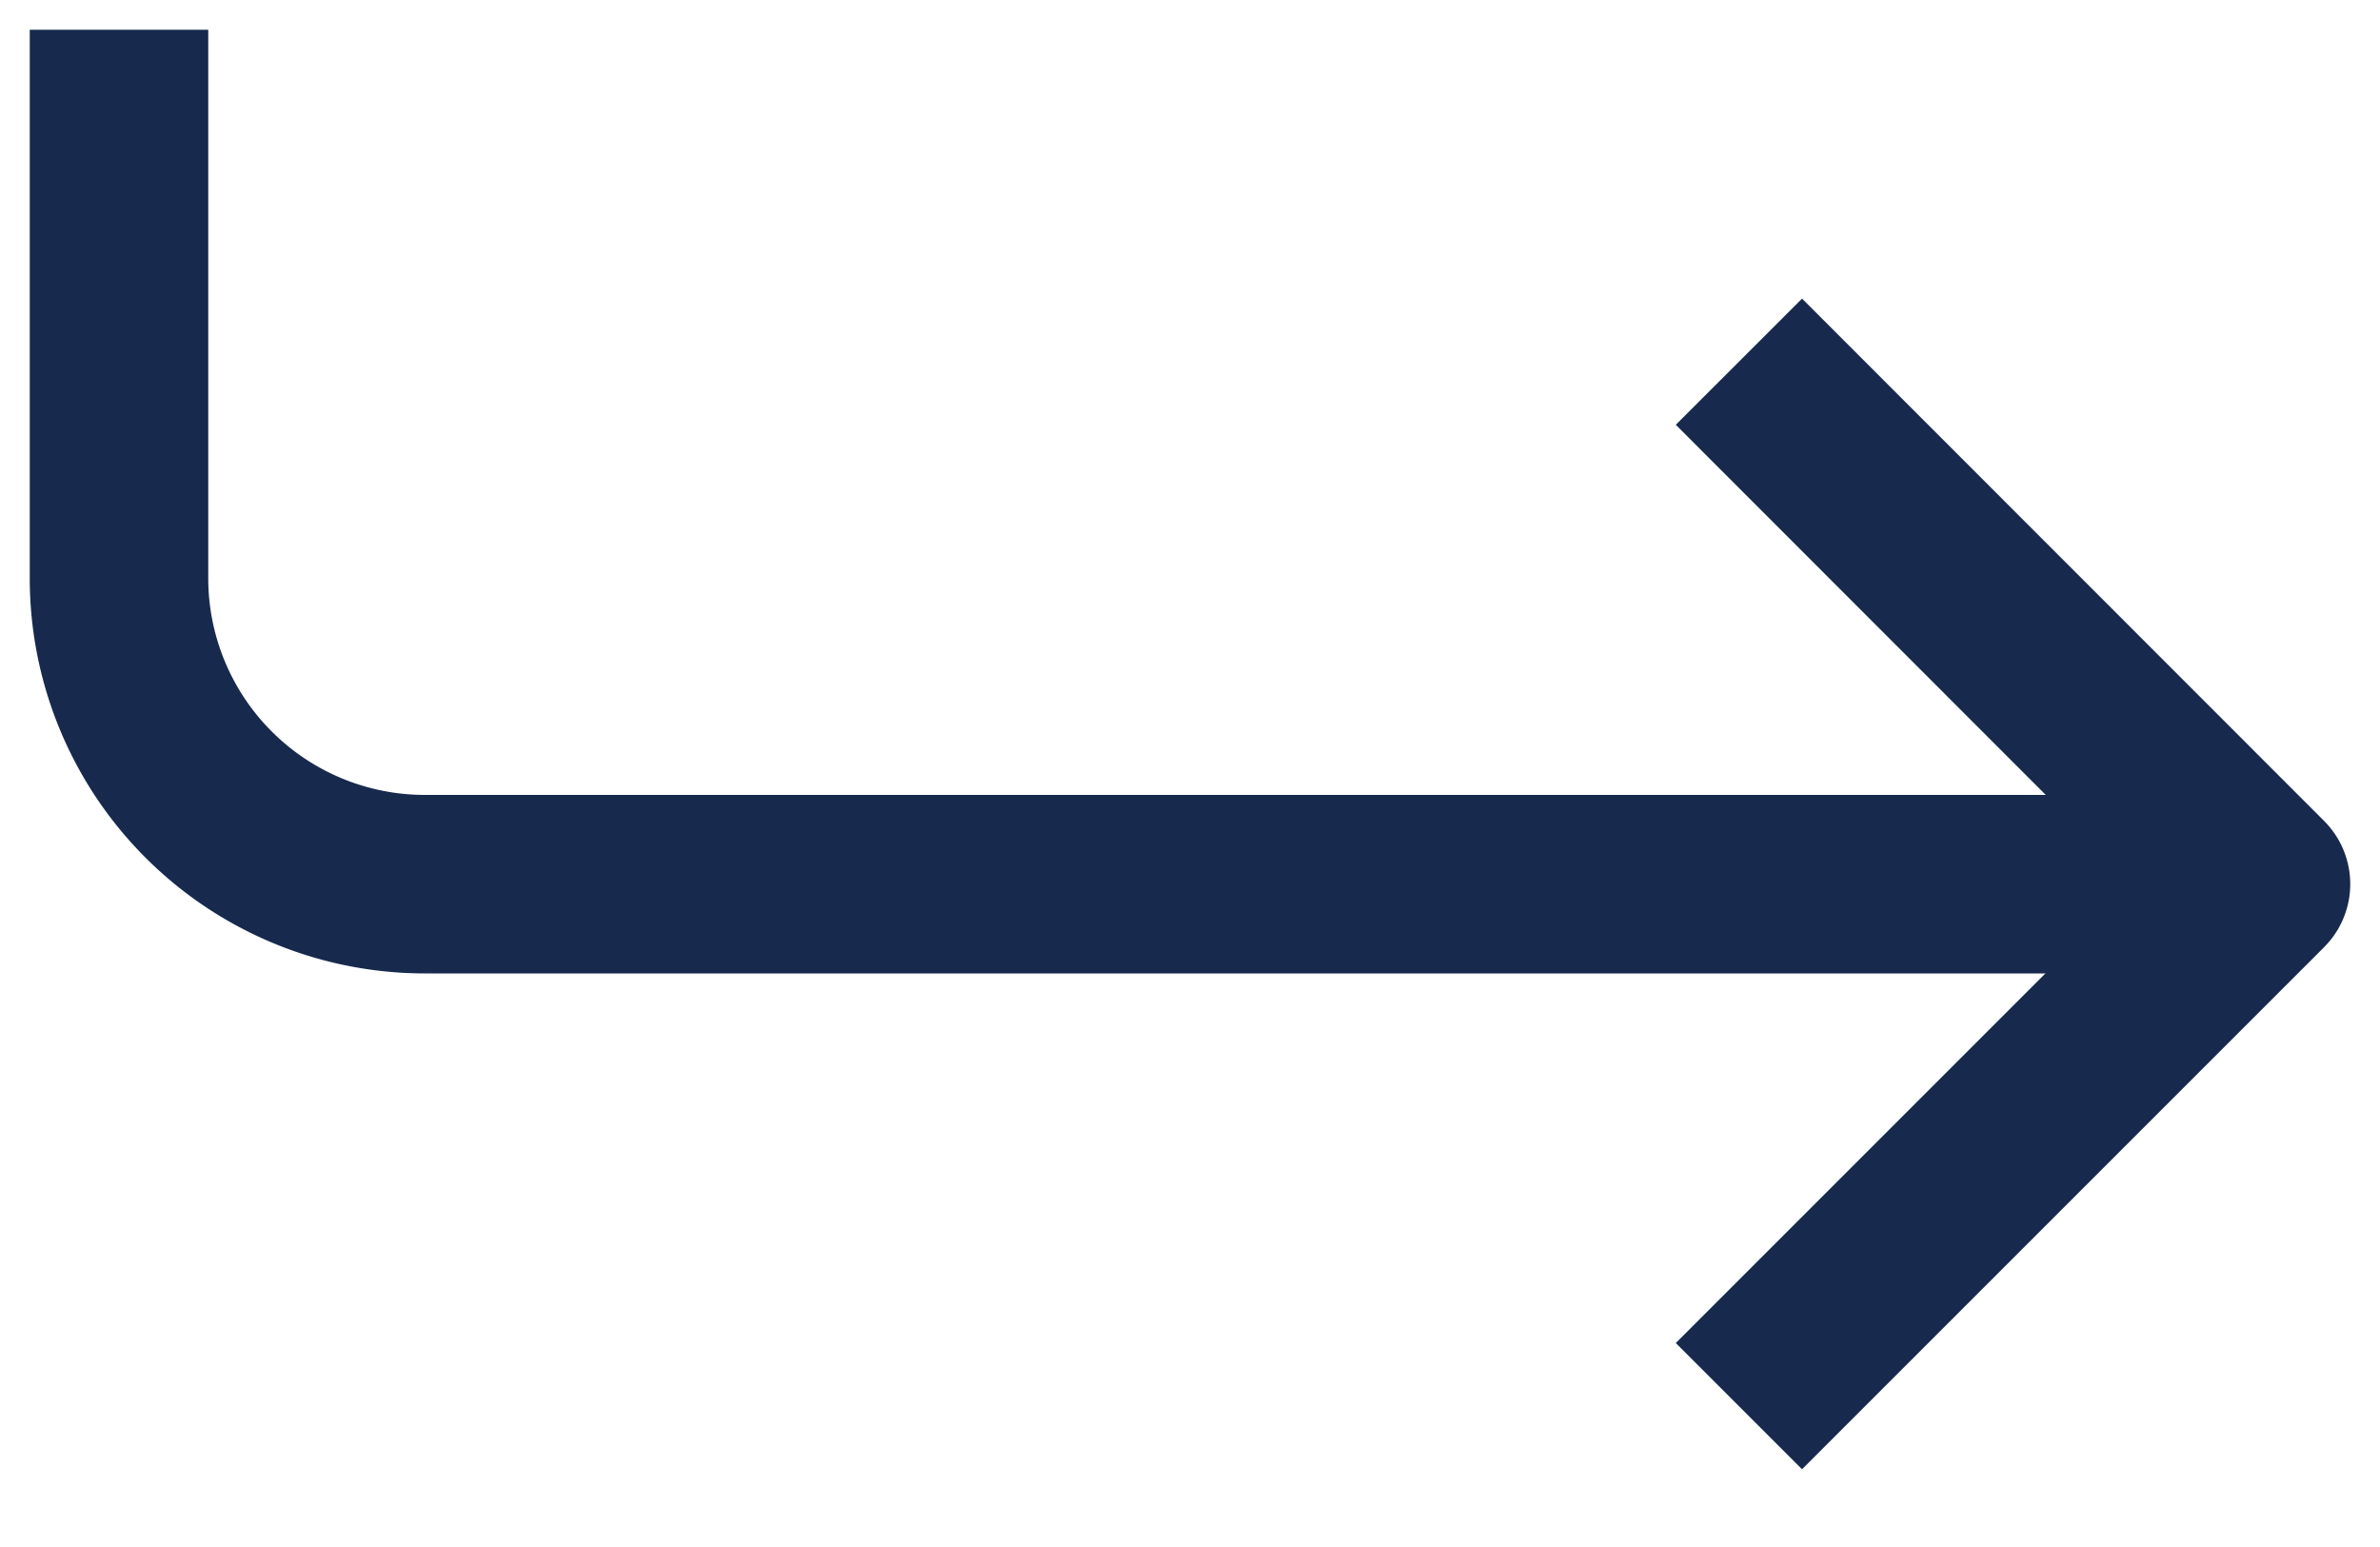
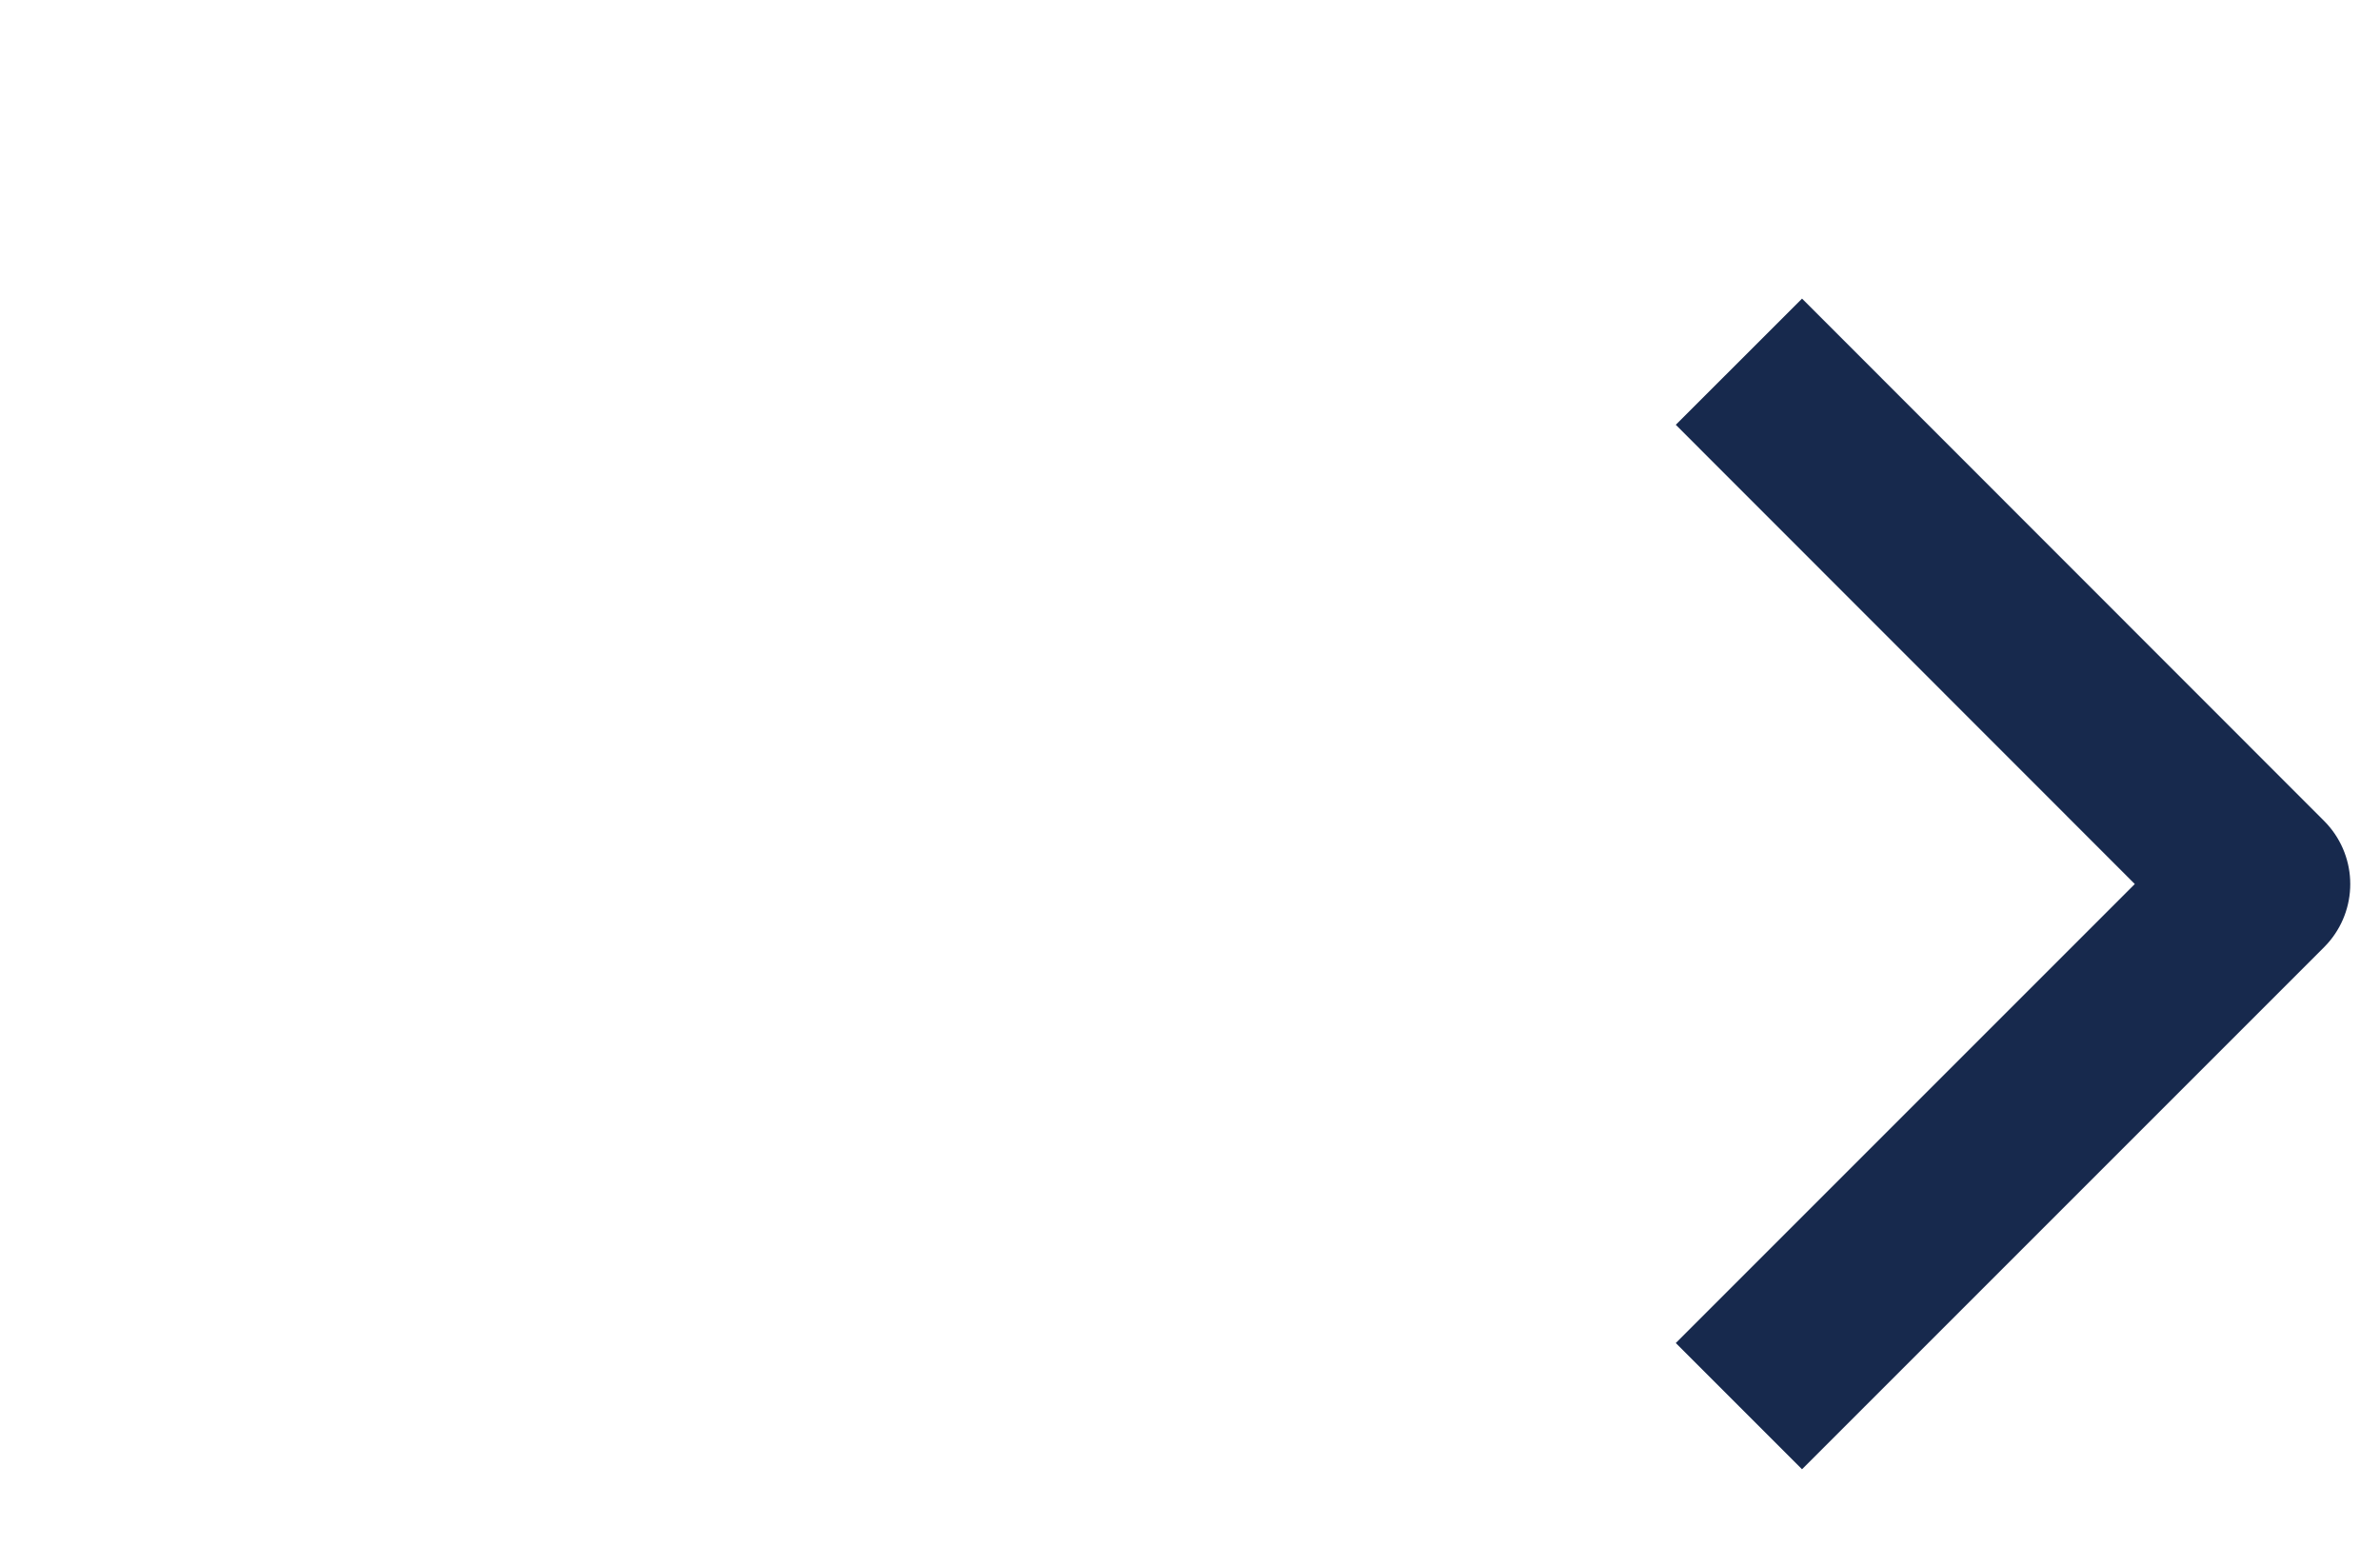
<svg xmlns="http://www.w3.org/2000/svg" width="20" height="13" fill="none">
  <g stroke="#17294D" stroke-width="1.5" stroke-linecap="square" stroke-linejoin="round">
-     <path d="M1 1v3.857A2.571 2.571 0 003.57 7.43h14.143" />
    <path d="M15.143 11.286L19 7.429 15.143 3.57" />
  </g>
</svg>